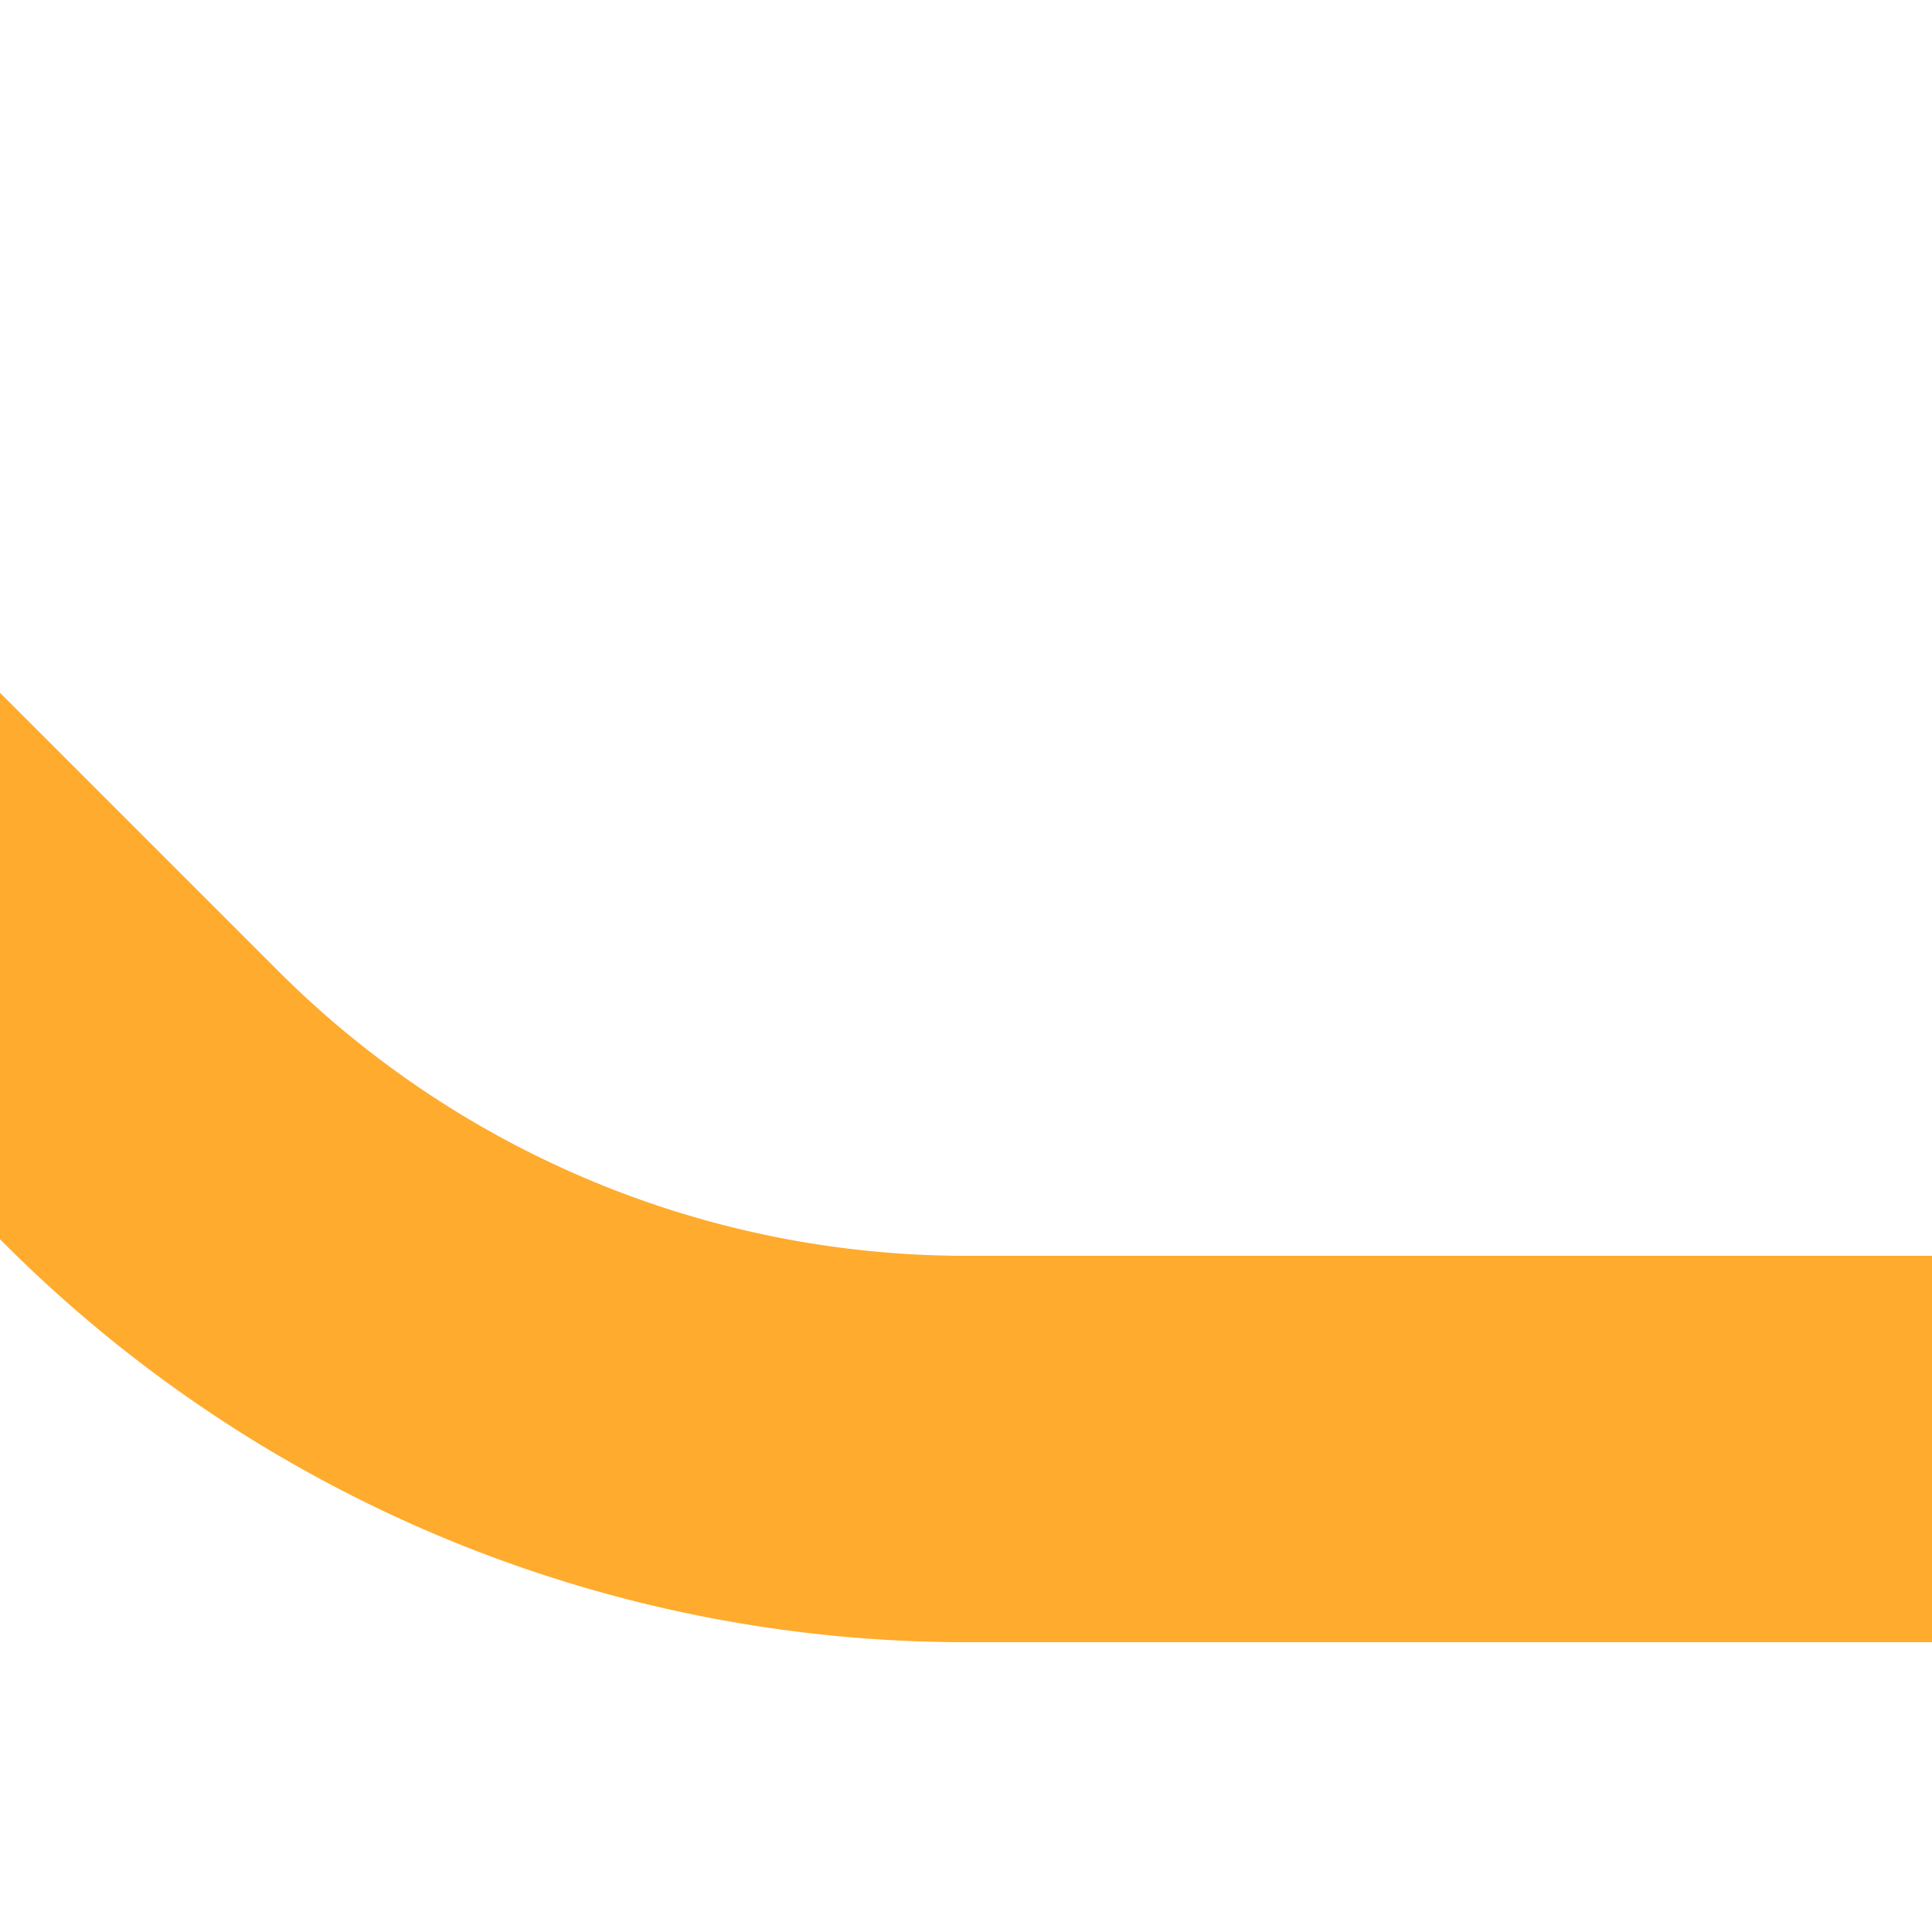
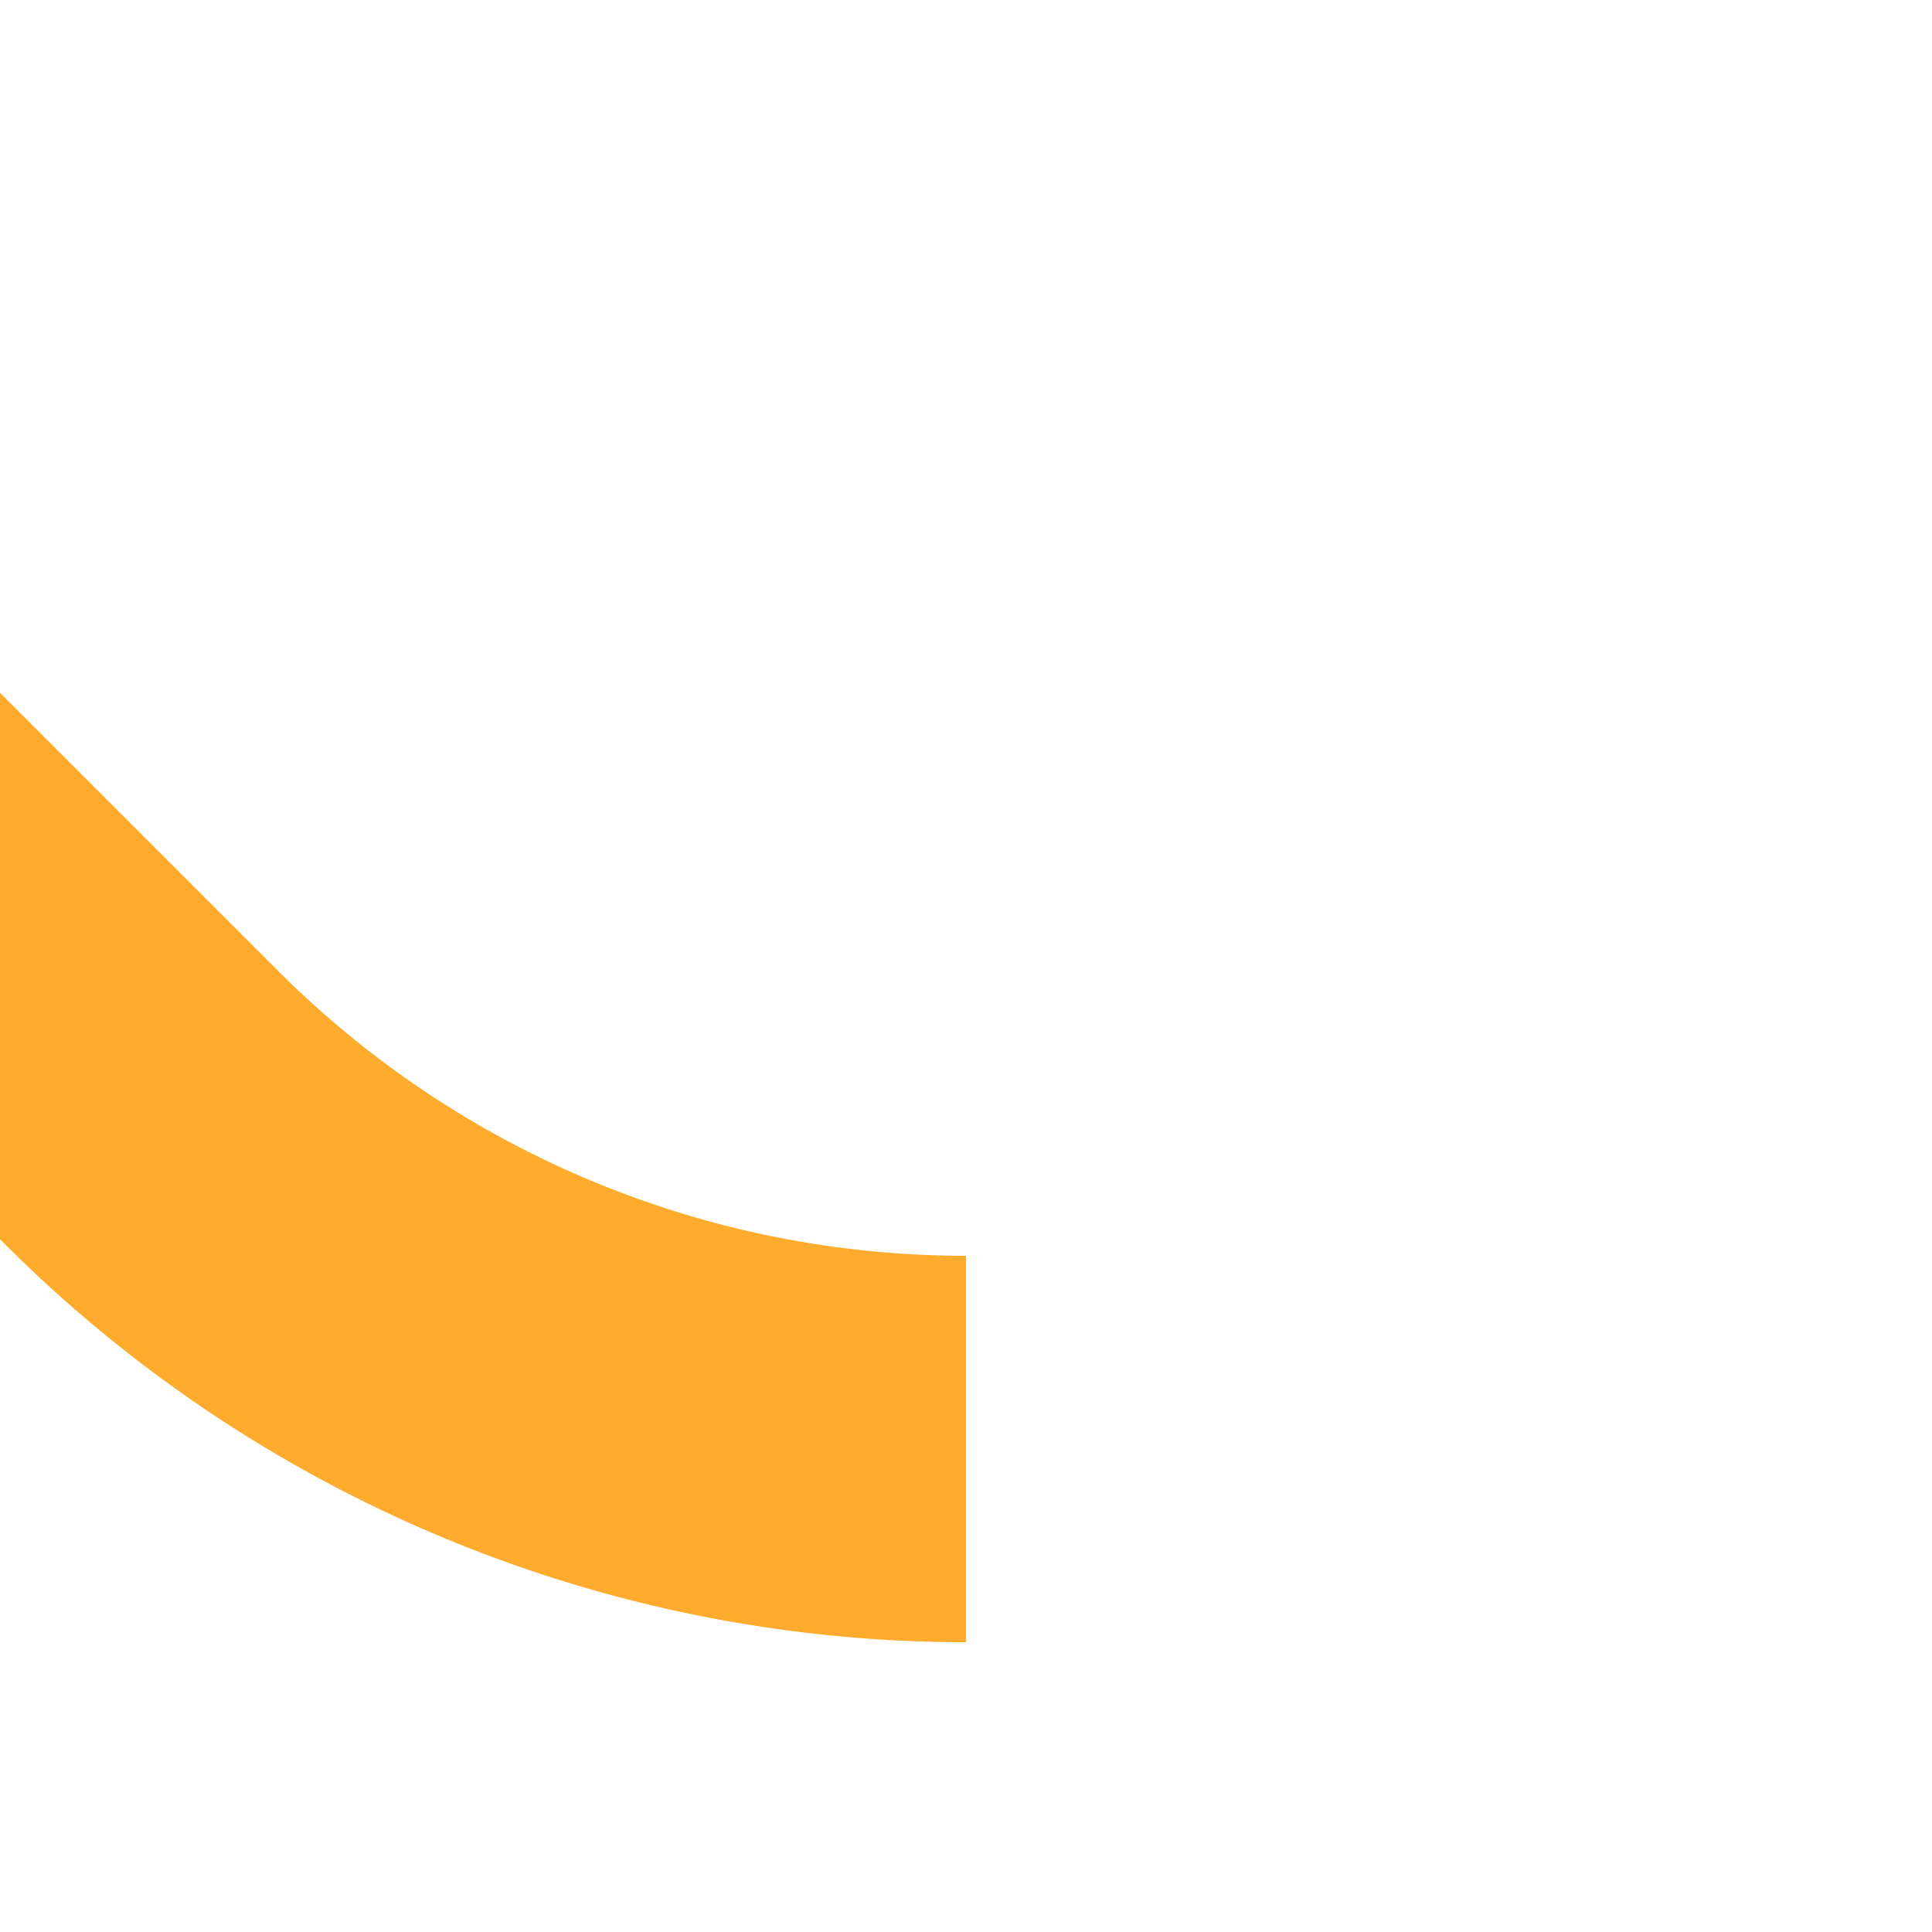
<svg xmlns="http://www.w3.org/2000/svg" width="500" height="500">
  <title>STRl+4-~F saffron</title>
-   <path stroke="#FFAB2E" d="m -40,210 76.61,76.61 A 301.78,301.78 0 0 0 250,375 h 250" stroke-width="100" fill="none" />
+   <path stroke="#FFAB2E" d="m -40,210 76.61,76.61 A 301.78,301.78 0 0 0 250,375 " stroke-width="100" fill="none" />
</svg>